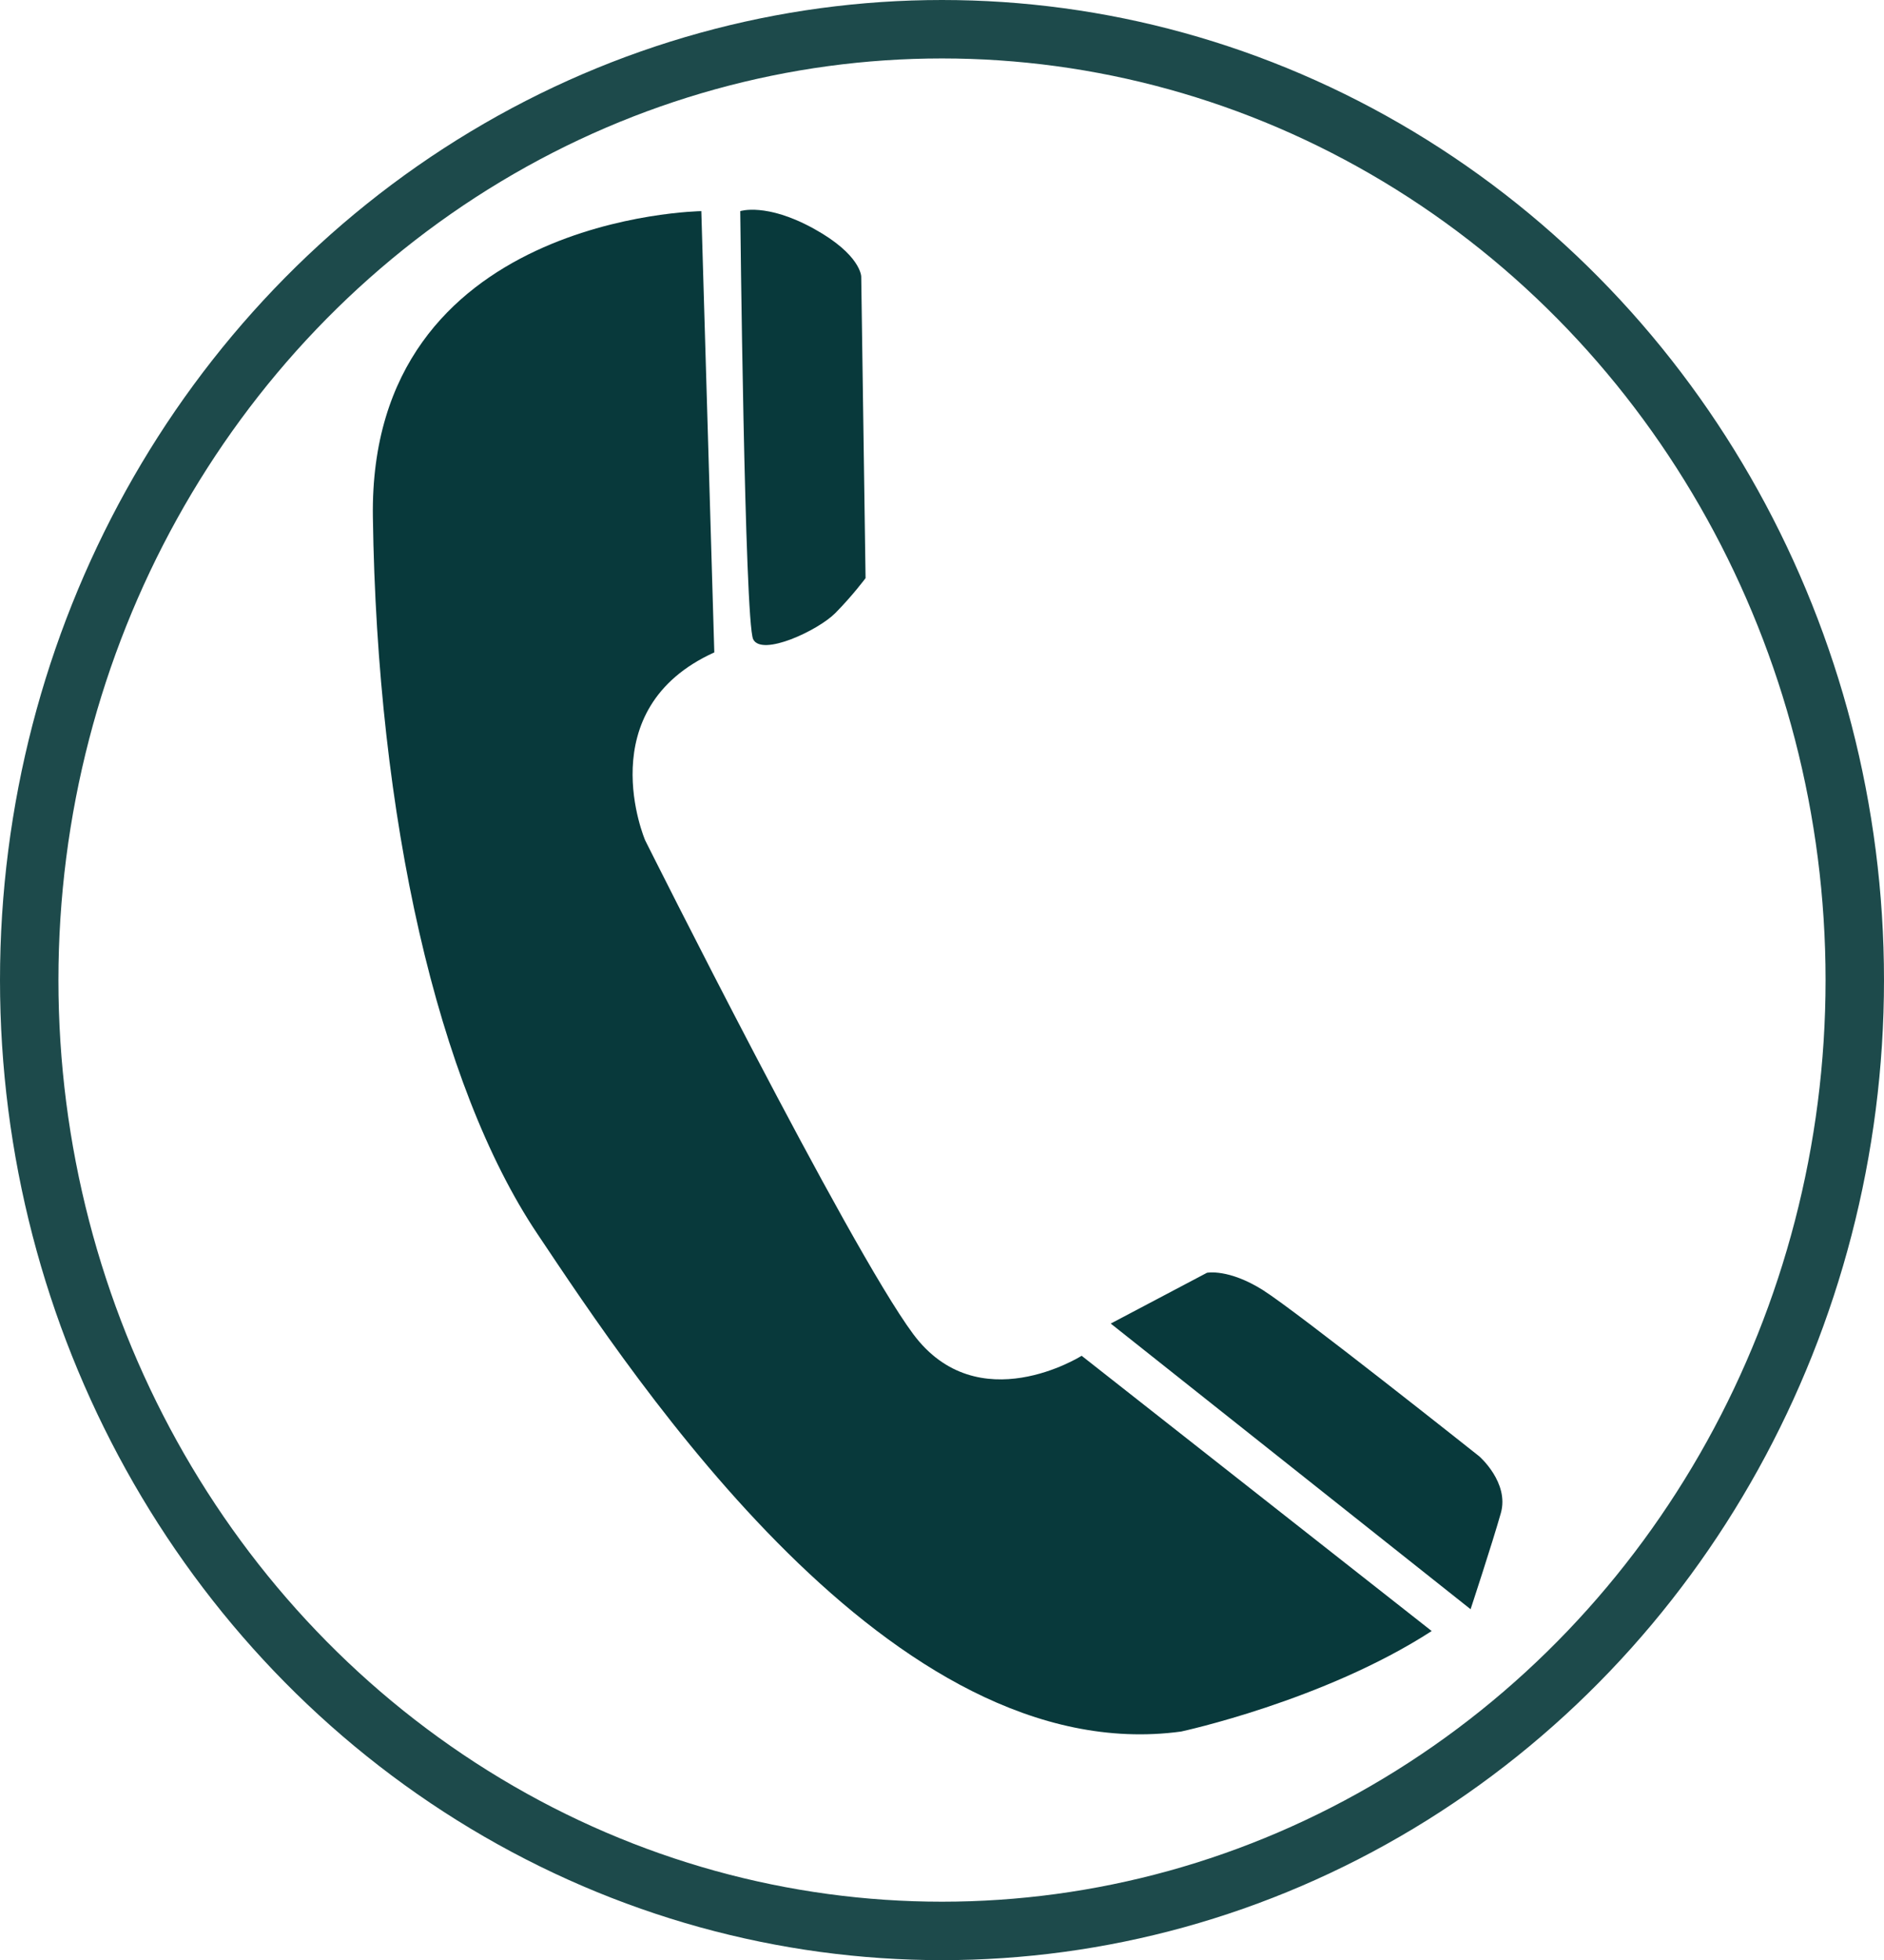
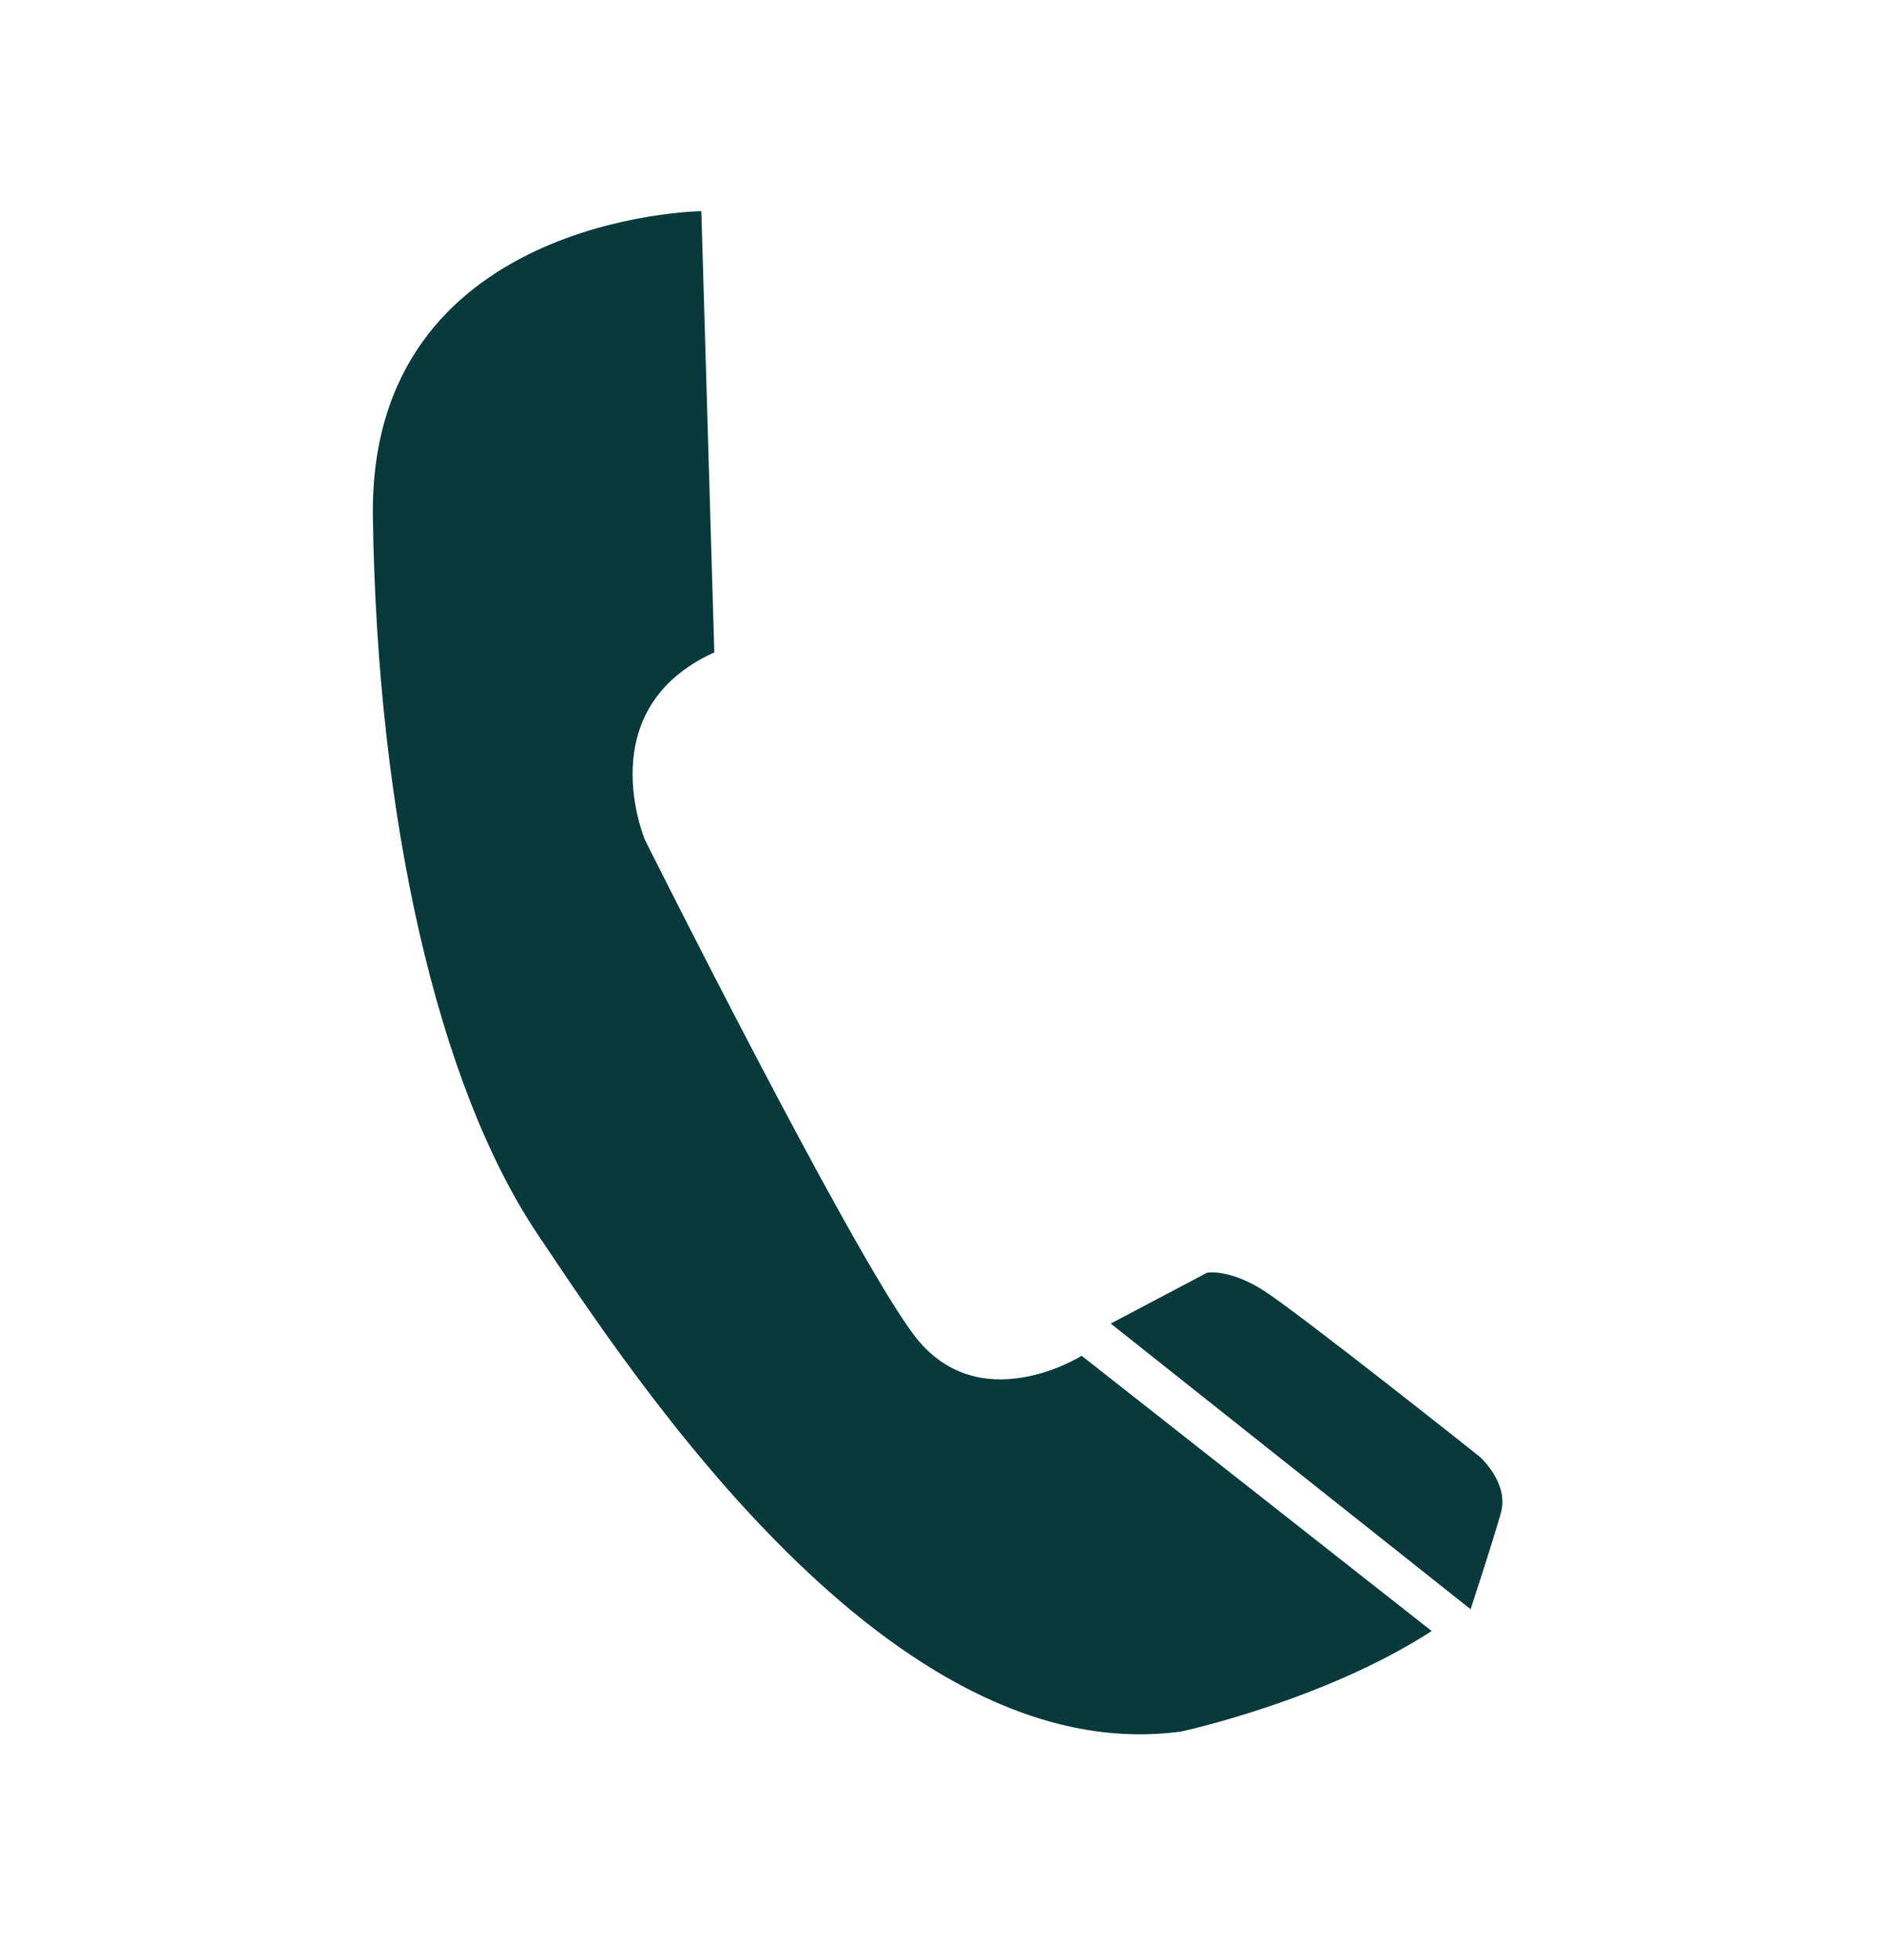
<svg xmlns="http://www.w3.org/2000/svg" xmlns:ns1="http://sodipodi.sourceforge.net/DTD/sodipodi-0.dtd" xmlns:ns2="http://www.inkscape.org/namespaces/inkscape" width="581.441" zoomAndPan="magnify" viewBox="0 0 436.081 453.559" height="604.746" preserveAspectRatio="xMidYMid meet" version="1.0" id="svg8" ns1:docname="tel_blue.svg" ns2:version="0.92.5 (2060ec1f9f, 2020-04-08)">
  <defs id="defs12" />
  <ns1:namedview pagecolor="#ffffff" bordercolor="#666666" borderopacity="1" objecttolerance="10" gridtolerance="10" guidetolerance="10" ns2:pageopacity="0" ns2:pageshadow="2" ns2:window-width="2560" ns2:window-height="1404" id="namedview10" showgrid="false" fit-margin-top="0" fit-margin-left="0" fit-margin-right="0" fit-margin-bottom="0" ns2:zoom="0.472" ns2:cx="289.66104" ns2:cy="291.06378" ns2:window-x="0" ns2:window-y="4" ns2:window-maximized="1" ns2:current-layer="svg8" />
  <path d="m 162.332,48.853 c 0,0 -77.023,1.016 -76.023,70.762 0.996,69.75 15.008,131.426 38.016,165.797 23.008,34.371 82.02,124.344 149.047,115.25 0,0 33.012,-7.082 58.016,-23.258 l -81.023,-63.691 c 0,0 -24.008,15.168 -39.012,-5.055 -15.008,-20.219 -62.023,-114.23 -62.023,-114.23 0,0 -13.004,-30.328 16.008,-43.469 z m 0,0" id="path2" style="fill:#08393b;fill-opacity:1;fill-rule:nonzero" ns2:connector-curvature="0" />
-   <path d="m 171.34,48.853 c 0,0 6.004,-2.012 17.004,4.047 10.996,6.062 11,11.113 11,11.113 l 1.004,69.762 c 0,0 -3.004,4.043 -7,8.082 -4.004,4.039 -17.008,10.113 -19.012,6.066 -1.992,-4.039 -2.996,-99.07 -2.996,-99.07 z m 0,0" id="path4" style="fill:#08393b;fill-opacity:1;fill-rule:nonzero" ns2:connector-curvature="0" />
-   <path d="m 257.097,306.259 22.277,-11.754 c 0,0 5,-1.004 13,4.043 8.004,5.066 50.016,38.426 50.016,38.426 0,0 7.004,6.066 5.004,13.141 -2.004,7.078 -7.004,22.242 -7.004,22.242 z m 0,0" id="path6" style="fill:#08393b;fill-opacity:1;fill-rule:nonzero" ns2:connector-curvature="0" />
-   <ellipse style="opacity:0.911;fill:none;fill-opacity:1;stroke:#08393b;stroke-width:13.524;stroke-miterlimit:4;stroke-dasharray:none;stroke-dashoffset:0;stroke-opacity:1" id="path821" ry="220.018" rx="211.278" cy="226.78" cx="218.04" />
+   <path d="m 257.097,306.259 22.277,-11.754 c 0,0 5,-1.004 13,4.043 8.004,5.066 50.016,38.426 50.016,38.426 0,0 7.004,6.066 5.004,13.141 -2.004,7.078 -7.004,22.242 -7.004,22.242 z " id="path6" style="fill:#08393b;fill-opacity:1;fill-rule:nonzero" ns2:connector-curvature="0" />
</svg>